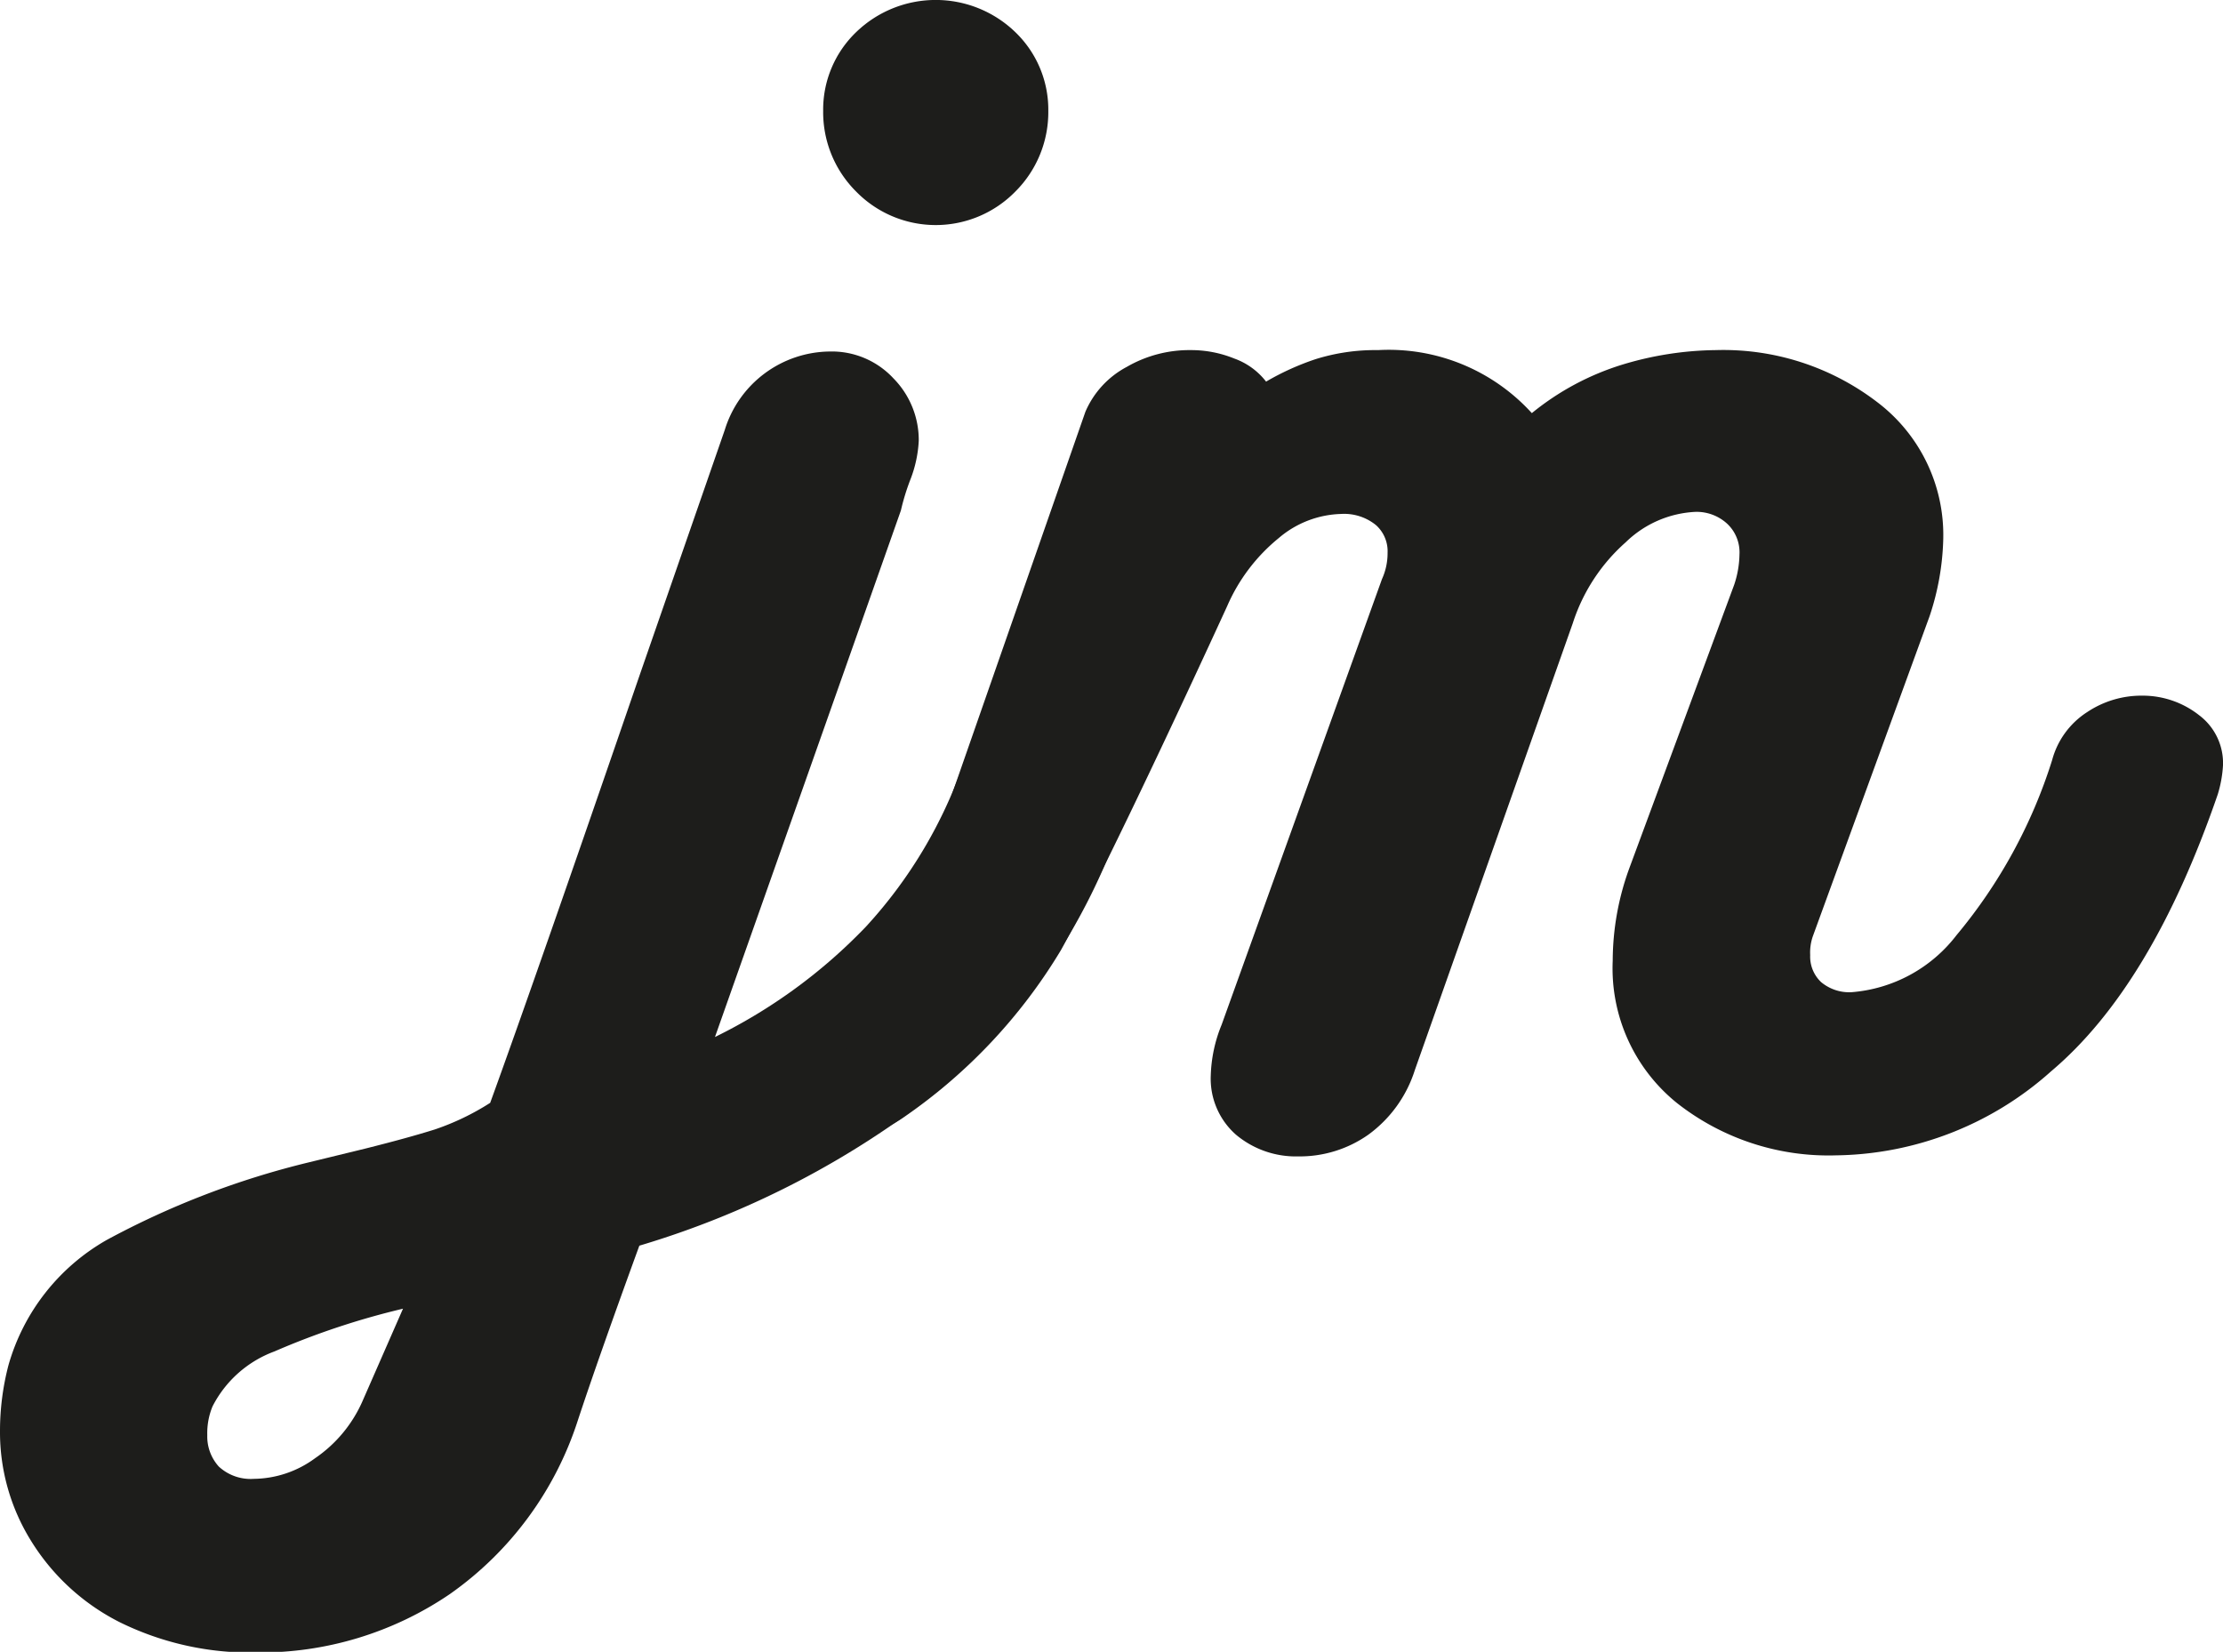
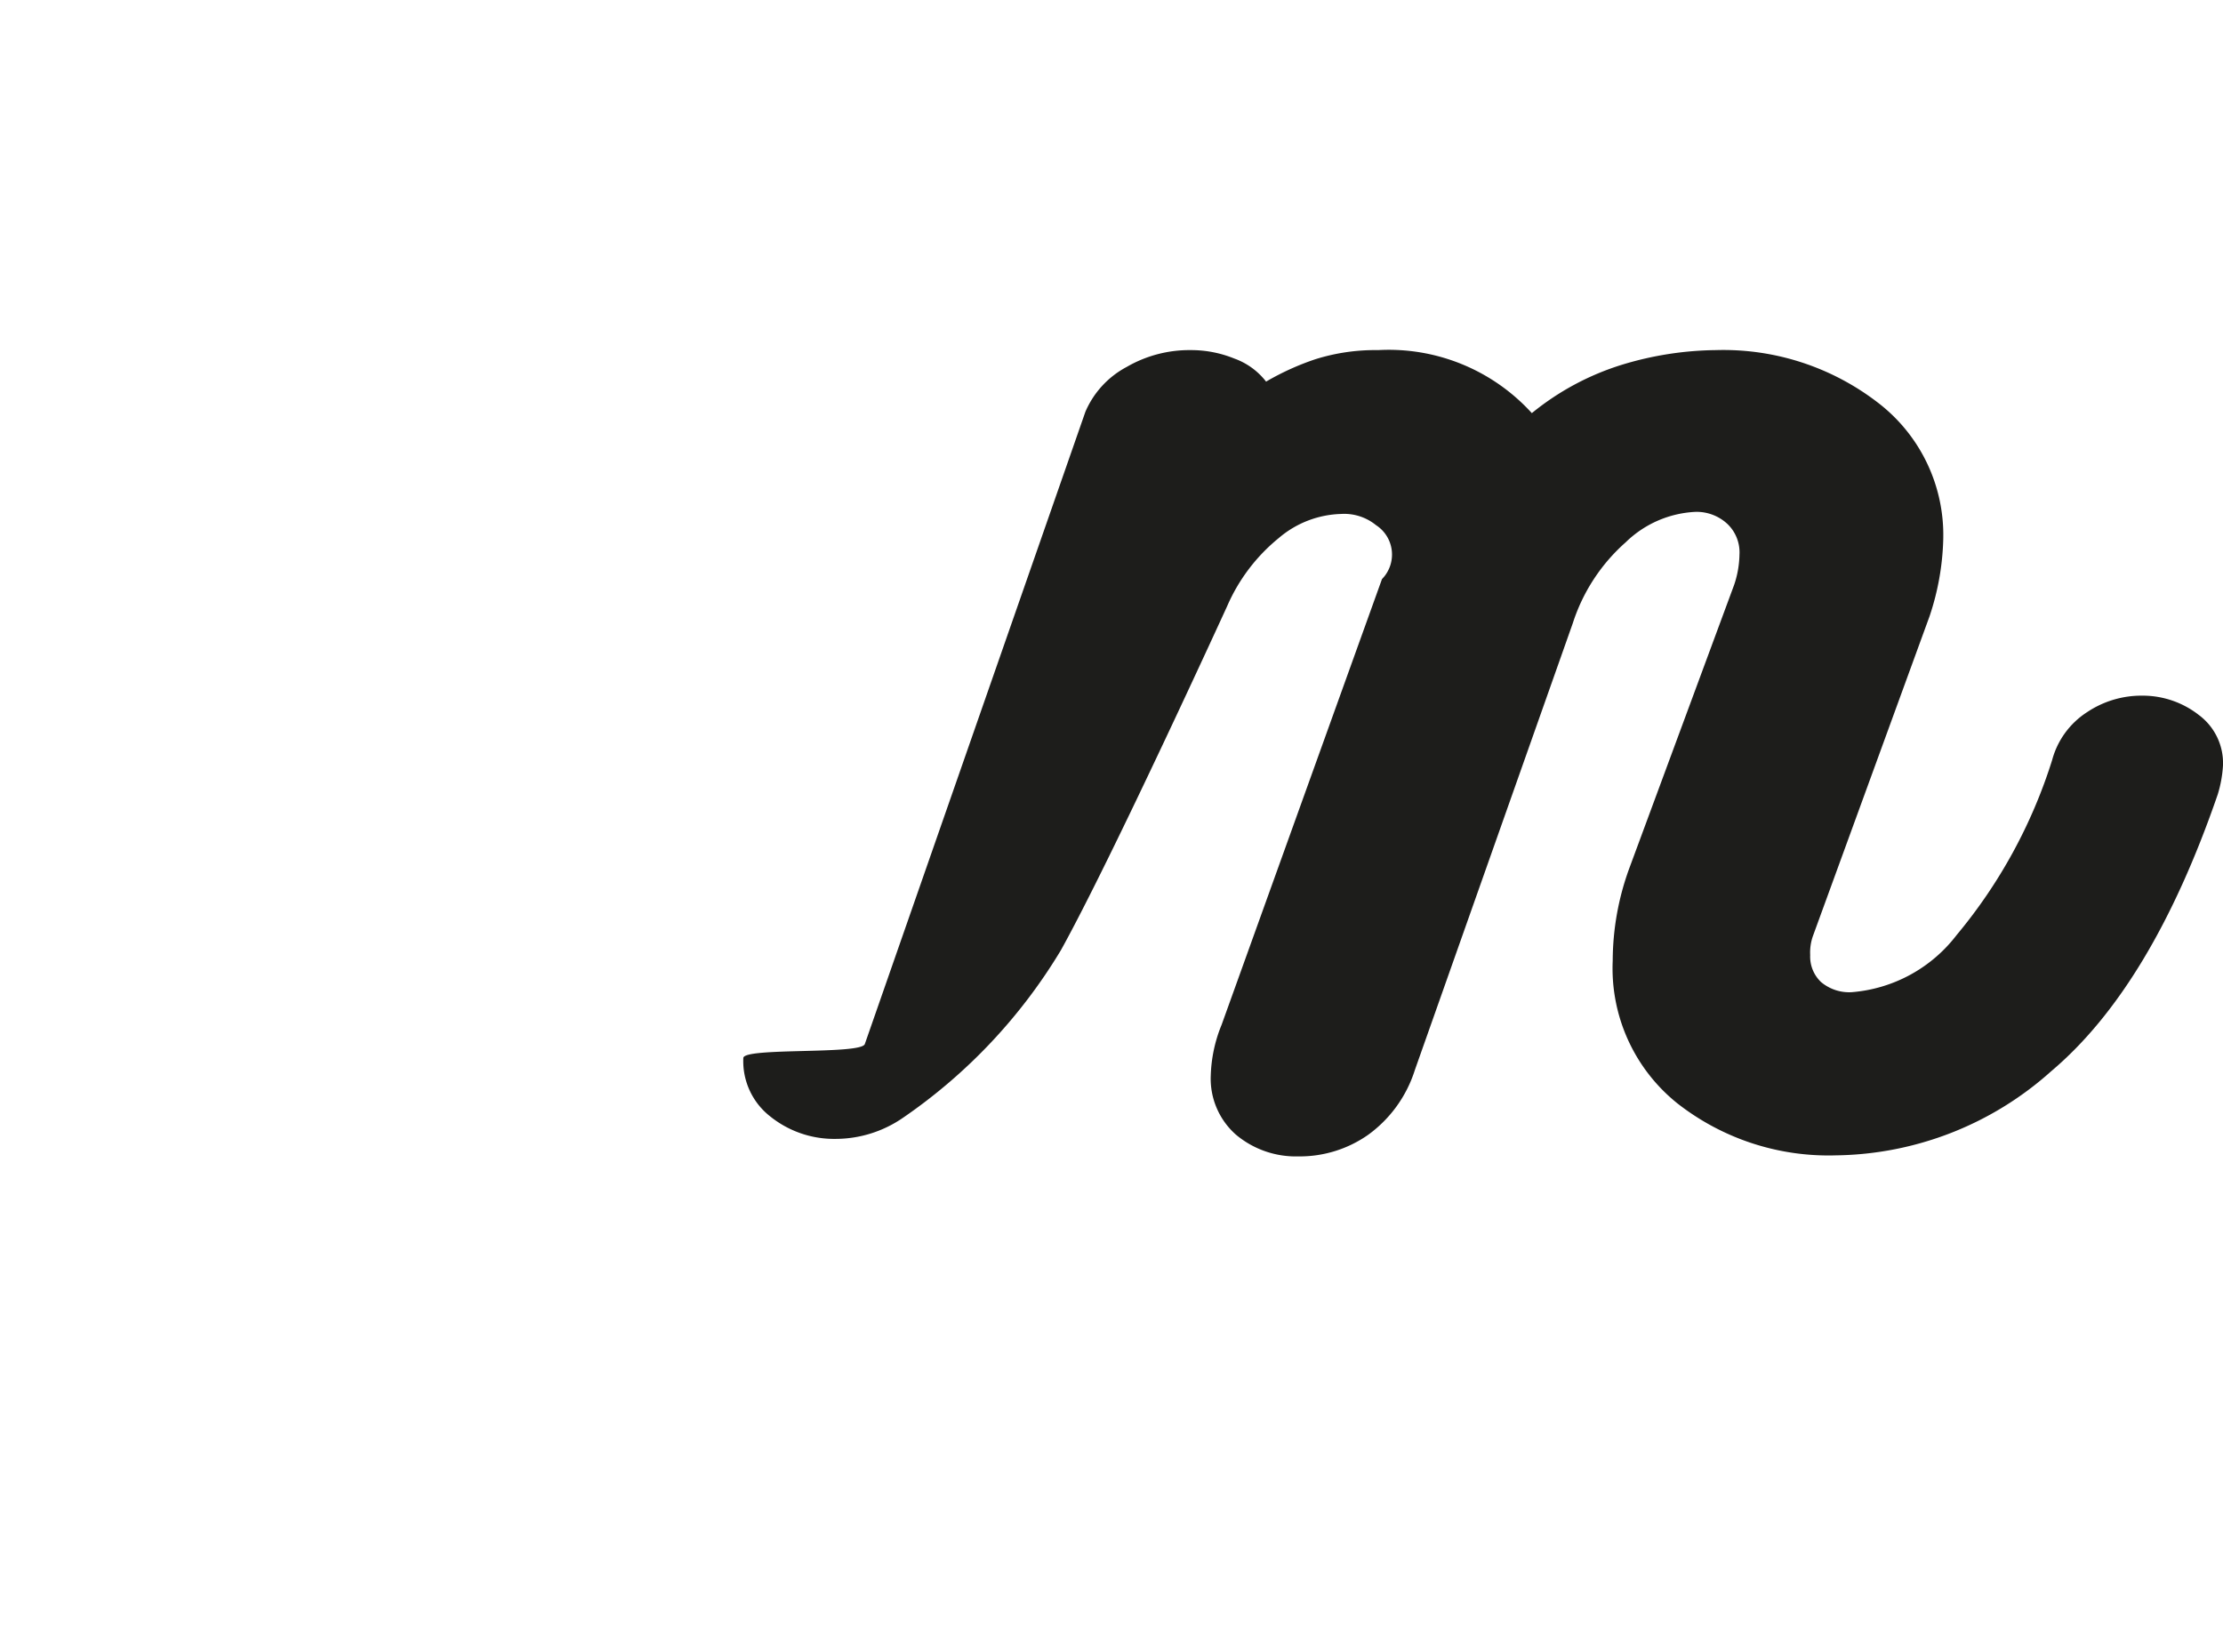
<svg xmlns="http://www.w3.org/2000/svg" viewBox="0 0 63.49 47.18">
  <defs>
    <style>.cls-1{fill:#1d1d1b;}</style>
  </defs>
  <g id="Calque_2" data-name="Calque 2">
    <g id="Calque_1-2" data-name="Calque 1">
-       <path class="cls-1" d="M24.73,26.47a13.32,13.32,0,0,0,2.82-4.76,3.45,3.45,0,0,1,1.13-1.65,2.72,2.72,0,0,1,1.61-.55,2.27,2.27,0,0,1,1.55.57,2,2,0,0,1,.65,1.55,2.75,2.75,0,0,1-.16.9,17.77,17.77,0,0,1-5.45,8.56,25.57,25.57,0,0,1-8.62,4.49q-1.17,3.21-1.76,5a9.69,9.69,0,0,1-3.65,4.95,9.63,9.63,0,0,1-5.52,1.67,8.43,8.43,0,0,1-3.9-.86A6.32,6.32,0,0,1,.88,44,5.88,5.88,0,0,1,0,40.87,7.44,7.44,0,0,1,.24,39a6,6,0,0,1,2.82-3.59,24,24,0,0,1,5.76-2.21l1.6-.39c.84-.21,1.49-.39,2-.55A7.2,7.2,0,0,0,14,31.5q1.29-3.55,4.27-12.22l2.43-7a3.17,3.17,0,0,1,3-2.24,2.4,2.4,0,0,1,1.82.77,2.51,2.51,0,0,1,.72,1.78A3.52,3.52,0,0,1,26,13.7a6.51,6.51,0,0,0-.27.88L24.1,19.2,20.42,29.62A15.27,15.27,0,0,0,24.73,26.47ZM7.84,38.6a3.25,3.25,0,0,0-1.77,1.57,2,2,0,0,0-.15.82,1.28,1.28,0,0,0,.33.9,1.34,1.34,0,0,0,1,.35A3,3,0,0,0,9,41.65a3.84,3.84,0,0,0,1.34-1.6l1.17-2.67A21.86,21.86,0,0,0,7.84,38.6ZM24.45,5.47a3.2,3.2,0,0,1-.94-2.3A3.07,3.07,0,0,1,24.45.92,3.27,3.27,0,0,1,29,.92a3.07,3.07,0,0,1,.94,2.25A3.2,3.2,0,0,1,29,5.47a3.18,3.18,0,0,1-4.55,0Z" />
-       <path class="cls-1" d="M62.81,20.43a1.71,1.71,0,0,1,.68,1.43,3.48,3.48,0,0,1-.15.83q-1.89,5.49-4.76,7.91A9.38,9.38,0,0,1,52.44,33a7,7,0,0,1-4.54-1.49,4.94,4.94,0,0,1-1.84-4.07,7.74,7.74,0,0,1,.47-2.63l3-8.11a2.83,2.83,0,0,0,.15-.86,1.12,1.12,0,0,0-.35-.88,1.29,1.29,0,0,0-.9-.34,3.06,3.06,0,0,0-2,.87,5.21,5.21,0,0,0-1.51,2.31L40.41,30.56a3.64,3.64,0,0,1-1.33,1.85,3.4,3.4,0,0,1-2,.62,2.66,2.66,0,0,1-1.78-.62,2.13,2.13,0,0,1-.72-1.69,4.12,4.12,0,0,1,.31-1.45l4.58-12.73a1.78,1.78,0,0,0,.16-.75A1,1,0,0,0,39.3,15a1.44,1.44,0,0,0-1-.32,2.86,2.86,0,0,0-1.78.69,5.14,5.14,0,0,0-1.47,1.94s-3.31,7.24-4.75,9.83a15.45,15.45,0,0,1-4.5,4.78,3.4,3.4,0,0,1-1.94.61A2.91,2.91,0,0,1,22,31.89a2,2,0,0,1-.77-1.67c0-.31,3.37-.09,3.47-.4L31,11.76a2.62,2.62,0,0,1,1.18-1.28A3.57,3.57,0,0,1,34,10a3.27,3.27,0,0,1,1.25.24,2,2,0,0,1,.91.66,7.51,7.51,0,0,1,1.41-.64A5.7,5.7,0,0,1,39.36,10a5.52,5.52,0,0,1,4.39,1.8,7.64,7.64,0,0,1,2.6-1.39A9.51,9.51,0,0,1,49,10a7.23,7.23,0,0,1,4.62,1.49,4.76,4.76,0,0,1,1.88,3.92,7.46,7.46,0,0,1-.39,2.19l-3.33,9.13a1.41,1.41,0,0,0-.08.55,1,1,0,0,0,.31.77,1.25,1.25,0,0,0,.87.29,4.19,4.19,0,0,0,3-1.63,14.65,14.65,0,0,0,2.73-5,2.35,2.35,0,0,1,1-1.37,2.79,2.79,0,0,1,1.58-.47A2.6,2.6,0,0,1,62.81,20.43Z" />
+       <path class="cls-1" d="M62.81,20.43a1.71,1.71,0,0,1,.68,1.43,3.48,3.48,0,0,1-.15.83q-1.89,5.49-4.76,7.91A9.38,9.38,0,0,1,52.44,33a7,7,0,0,1-4.54-1.49,4.94,4.94,0,0,1-1.84-4.07,7.74,7.74,0,0,1,.47-2.63l3-8.11a2.83,2.83,0,0,0,.15-.86,1.12,1.12,0,0,0-.35-.88,1.29,1.29,0,0,0-.9-.34,3.06,3.06,0,0,0-2,.87,5.21,5.21,0,0,0-1.51,2.31L40.41,30.56a3.64,3.64,0,0,1-1.33,1.85,3.4,3.4,0,0,1-2,.62,2.66,2.66,0,0,1-1.78-.62,2.13,2.13,0,0,1-.72-1.69,4.12,4.12,0,0,1,.31-1.45l4.58-12.73A1,1,0,0,0,39.3,15a1.44,1.44,0,0,0-1-.32,2.86,2.86,0,0,0-1.78.69,5.14,5.14,0,0,0-1.47,1.94s-3.31,7.24-4.75,9.83a15.45,15.45,0,0,1-4.5,4.78,3.4,3.4,0,0,1-1.94.61A2.91,2.91,0,0,1,22,31.89a2,2,0,0,1-.77-1.67c0-.31,3.37-.09,3.47-.4L31,11.76a2.62,2.62,0,0,1,1.18-1.28A3.57,3.57,0,0,1,34,10a3.27,3.27,0,0,1,1.25.24,2,2,0,0,1,.91.66,7.51,7.51,0,0,1,1.41-.64A5.7,5.7,0,0,1,39.36,10a5.52,5.52,0,0,1,4.39,1.8,7.64,7.64,0,0,1,2.6-1.39A9.51,9.51,0,0,1,49,10a7.23,7.23,0,0,1,4.62,1.49,4.76,4.76,0,0,1,1.88,3.92,7.46,7.46,0,0,1-.39,2.19l-3.33,9.13a1.41,1.41,0,0,0-.08.55,1,1,0,0,0,.31.77,1.25,1.25,0,0,0,.87.29,4.19,4.19,0,0,0,3-1.63,14.65,14.65,0,0,0,2.73-5,2.35,2.35,0,0,1,1-1.37,2.79,2.79,0,0,1,1.58-.47A2.6,2.6,0,0,1,62.81,20.43Z" />
    </g>
  </g>
</svg>